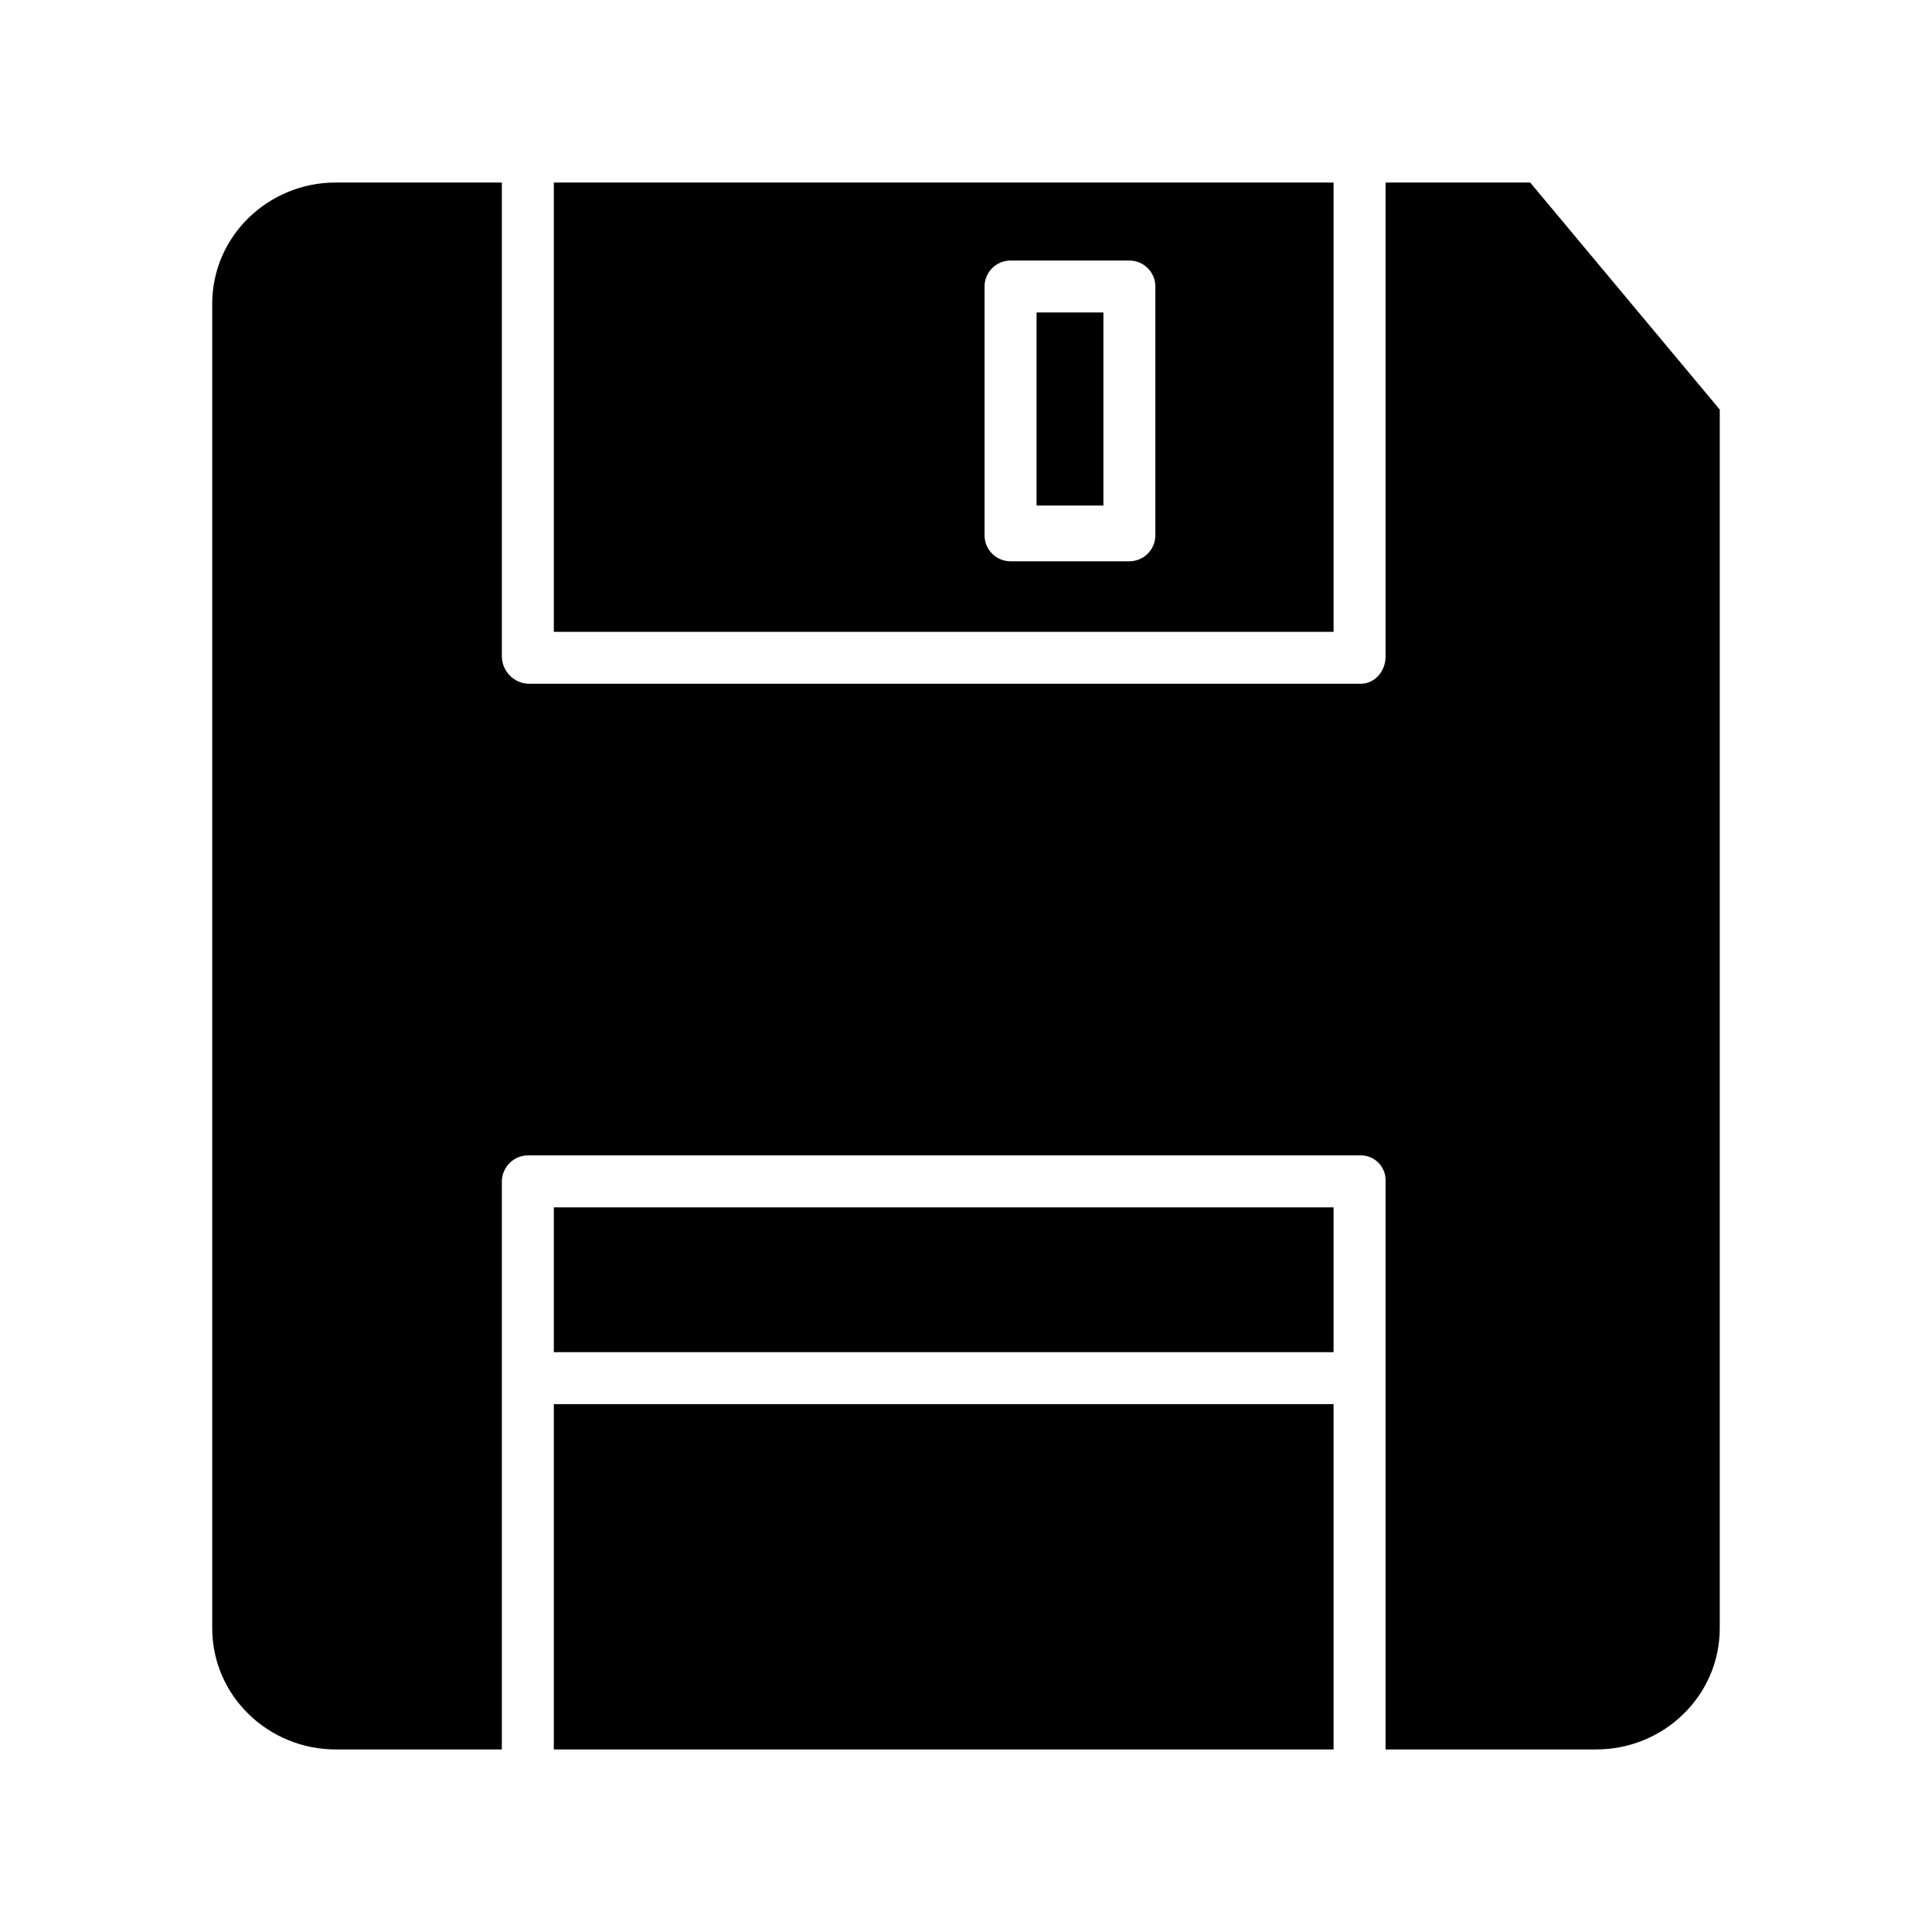
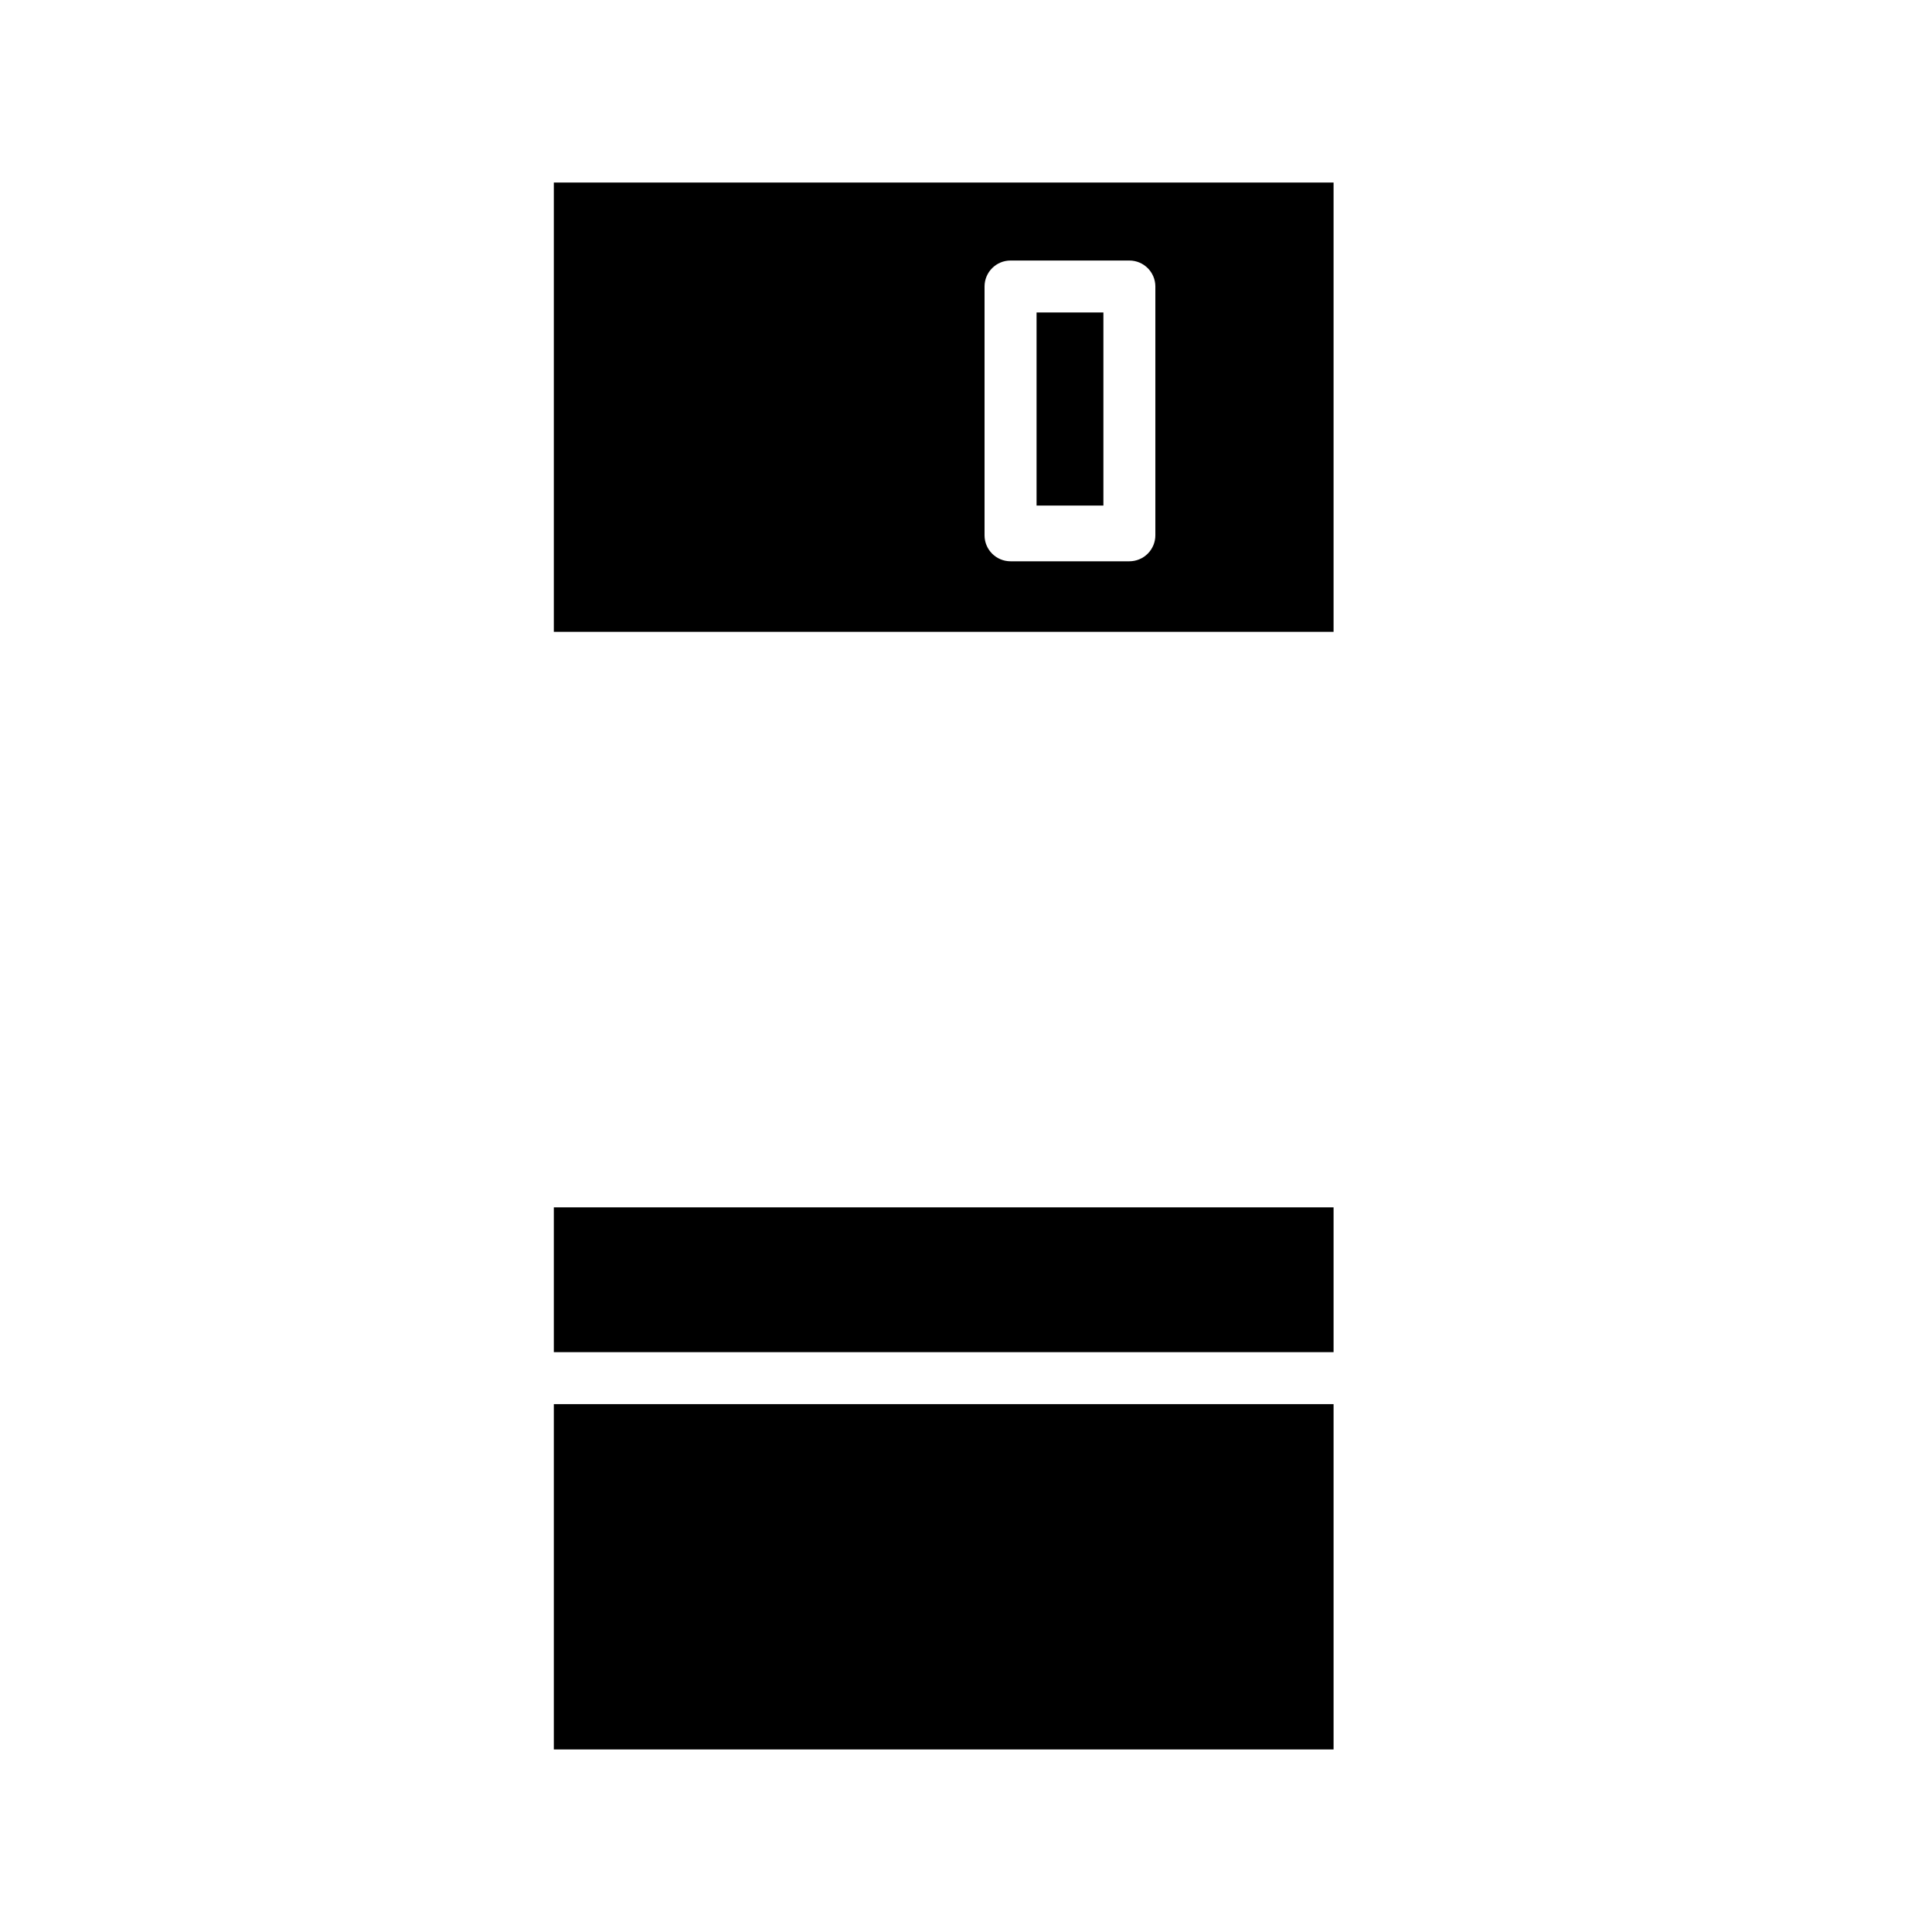
<svg xmlns="http://www.w3.org/2000/svg" fill="#000000" width="800px" height="800px" version="1.1" viewBox="144 144 512 512">
  <g>
-     <path d="m497.41 192.38h-206.64v119.06h206.64zm-47.23 93.48c0 1.824-0.727 3.578-2.019 4.871-1.289 1.289-3.043 2.016-4.871 2.016h-31.488c-3.801 0-6.887-3.082-6.887-6.887v-65.93c0-3.805 3.086-6.887 6.887-6.887h31.488c3.805 0 6.891 3.082 6.891 6.887z" />
+     <path d="m497.41 192.38h-206.64v119.06h206.64zm-47.23 93.48c0 1.824-0.727 3.578-2.019 4.871-1.289 1.289-3.043 2.016-4.871 2.016h-31.488c-3.801 0-6.887-3.082-6.887-6.887v-65.93c0-3.805 3.086-6.887 6.887-6.887h31.488c3.805 0 6.891 3.082 6.891 6.887" />
    <path d="m418.7 226.81h17.711v51.168h-17.711z" />
    <path d="m290.77 463.96h206.64v38.375h-206.64z" />
    <path d="m290.77 516.11h206.64v91.512h-206.64z" />
-     <path d="m567.01 607.62c17.91 0 32.742-14.227 32.742-32.133v-322.95l-50.238-60.168h-38.324v125.64c0 3.805-2.789 7.199-6.594 7.199h-220.51c-3.902-0.129-7.019-3.293-7.09-7.199v-125.64h-44.012c-17.906 0-32.742 14.227-32.742 32.129v350.99c0 17.902 14.836 32.133 32.742 32.133h44.012v-150.64c0.102-3.828 3.266-6.859 7.09-6.797h220.51c1.789-0.012 3.5 0.711 4.746 1.992 1.242 1.281 1.91 3.019 1.848 4.805v150.64z" />
  </g>
</svg>